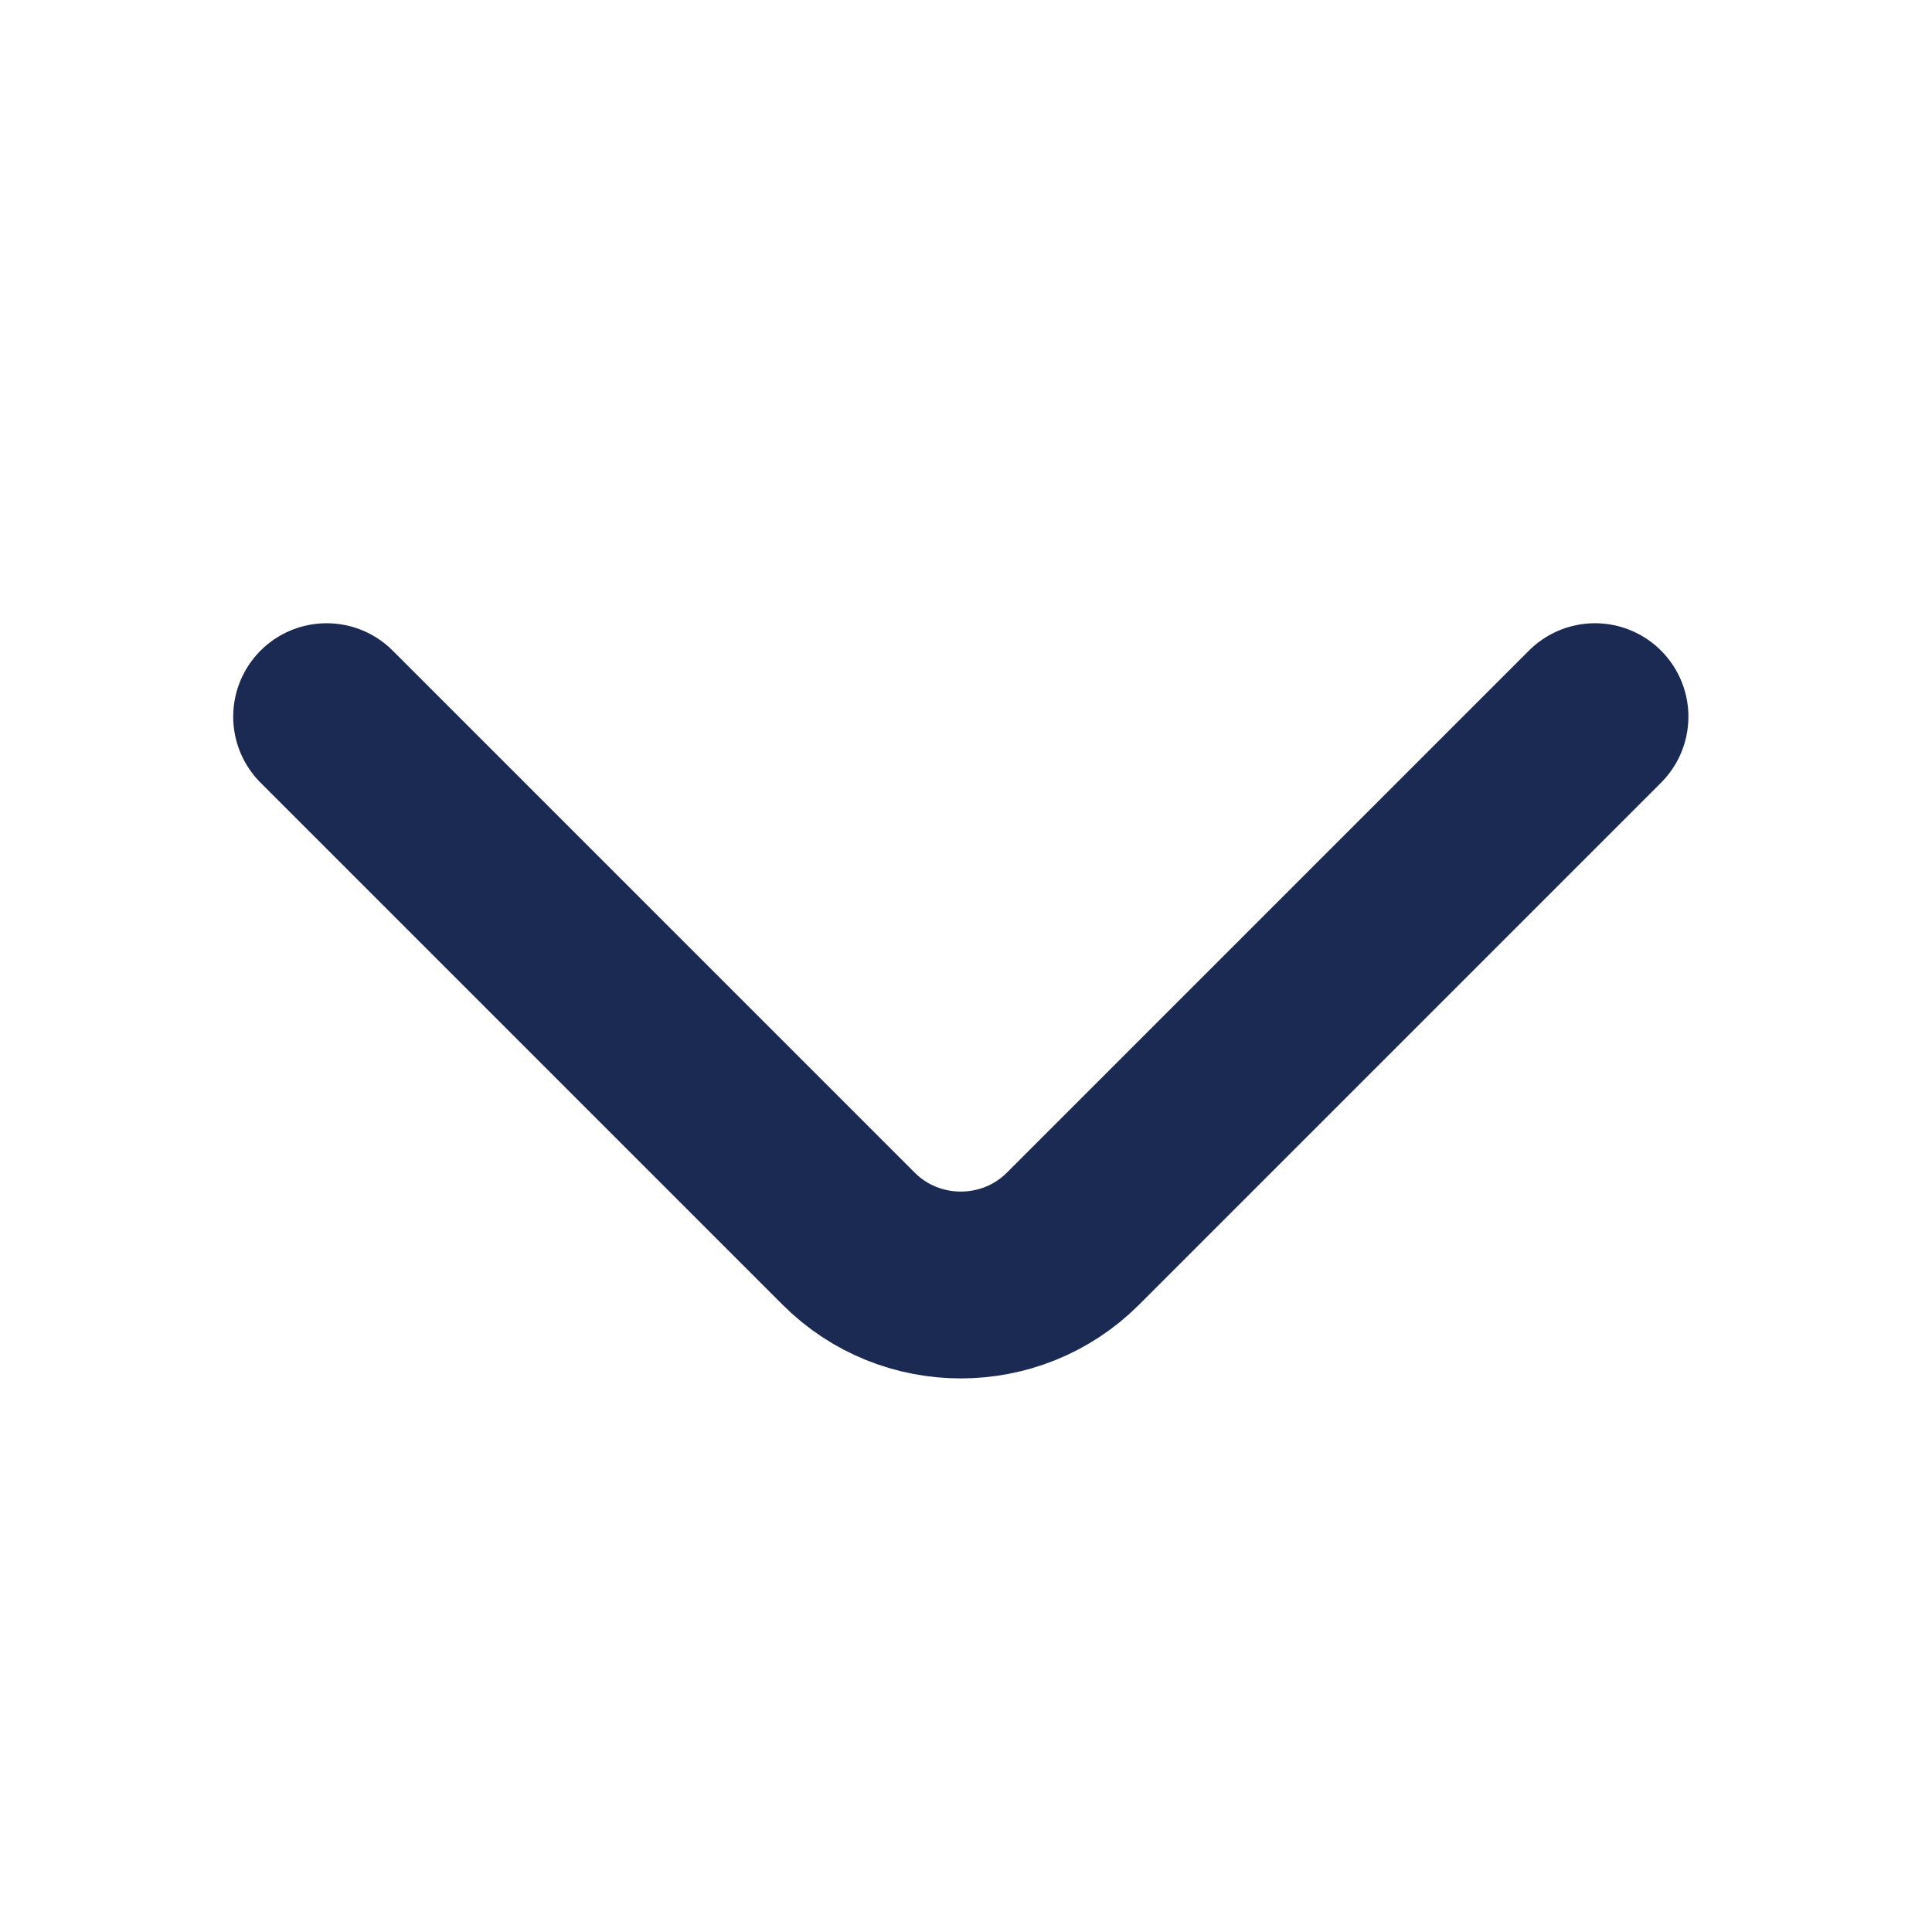
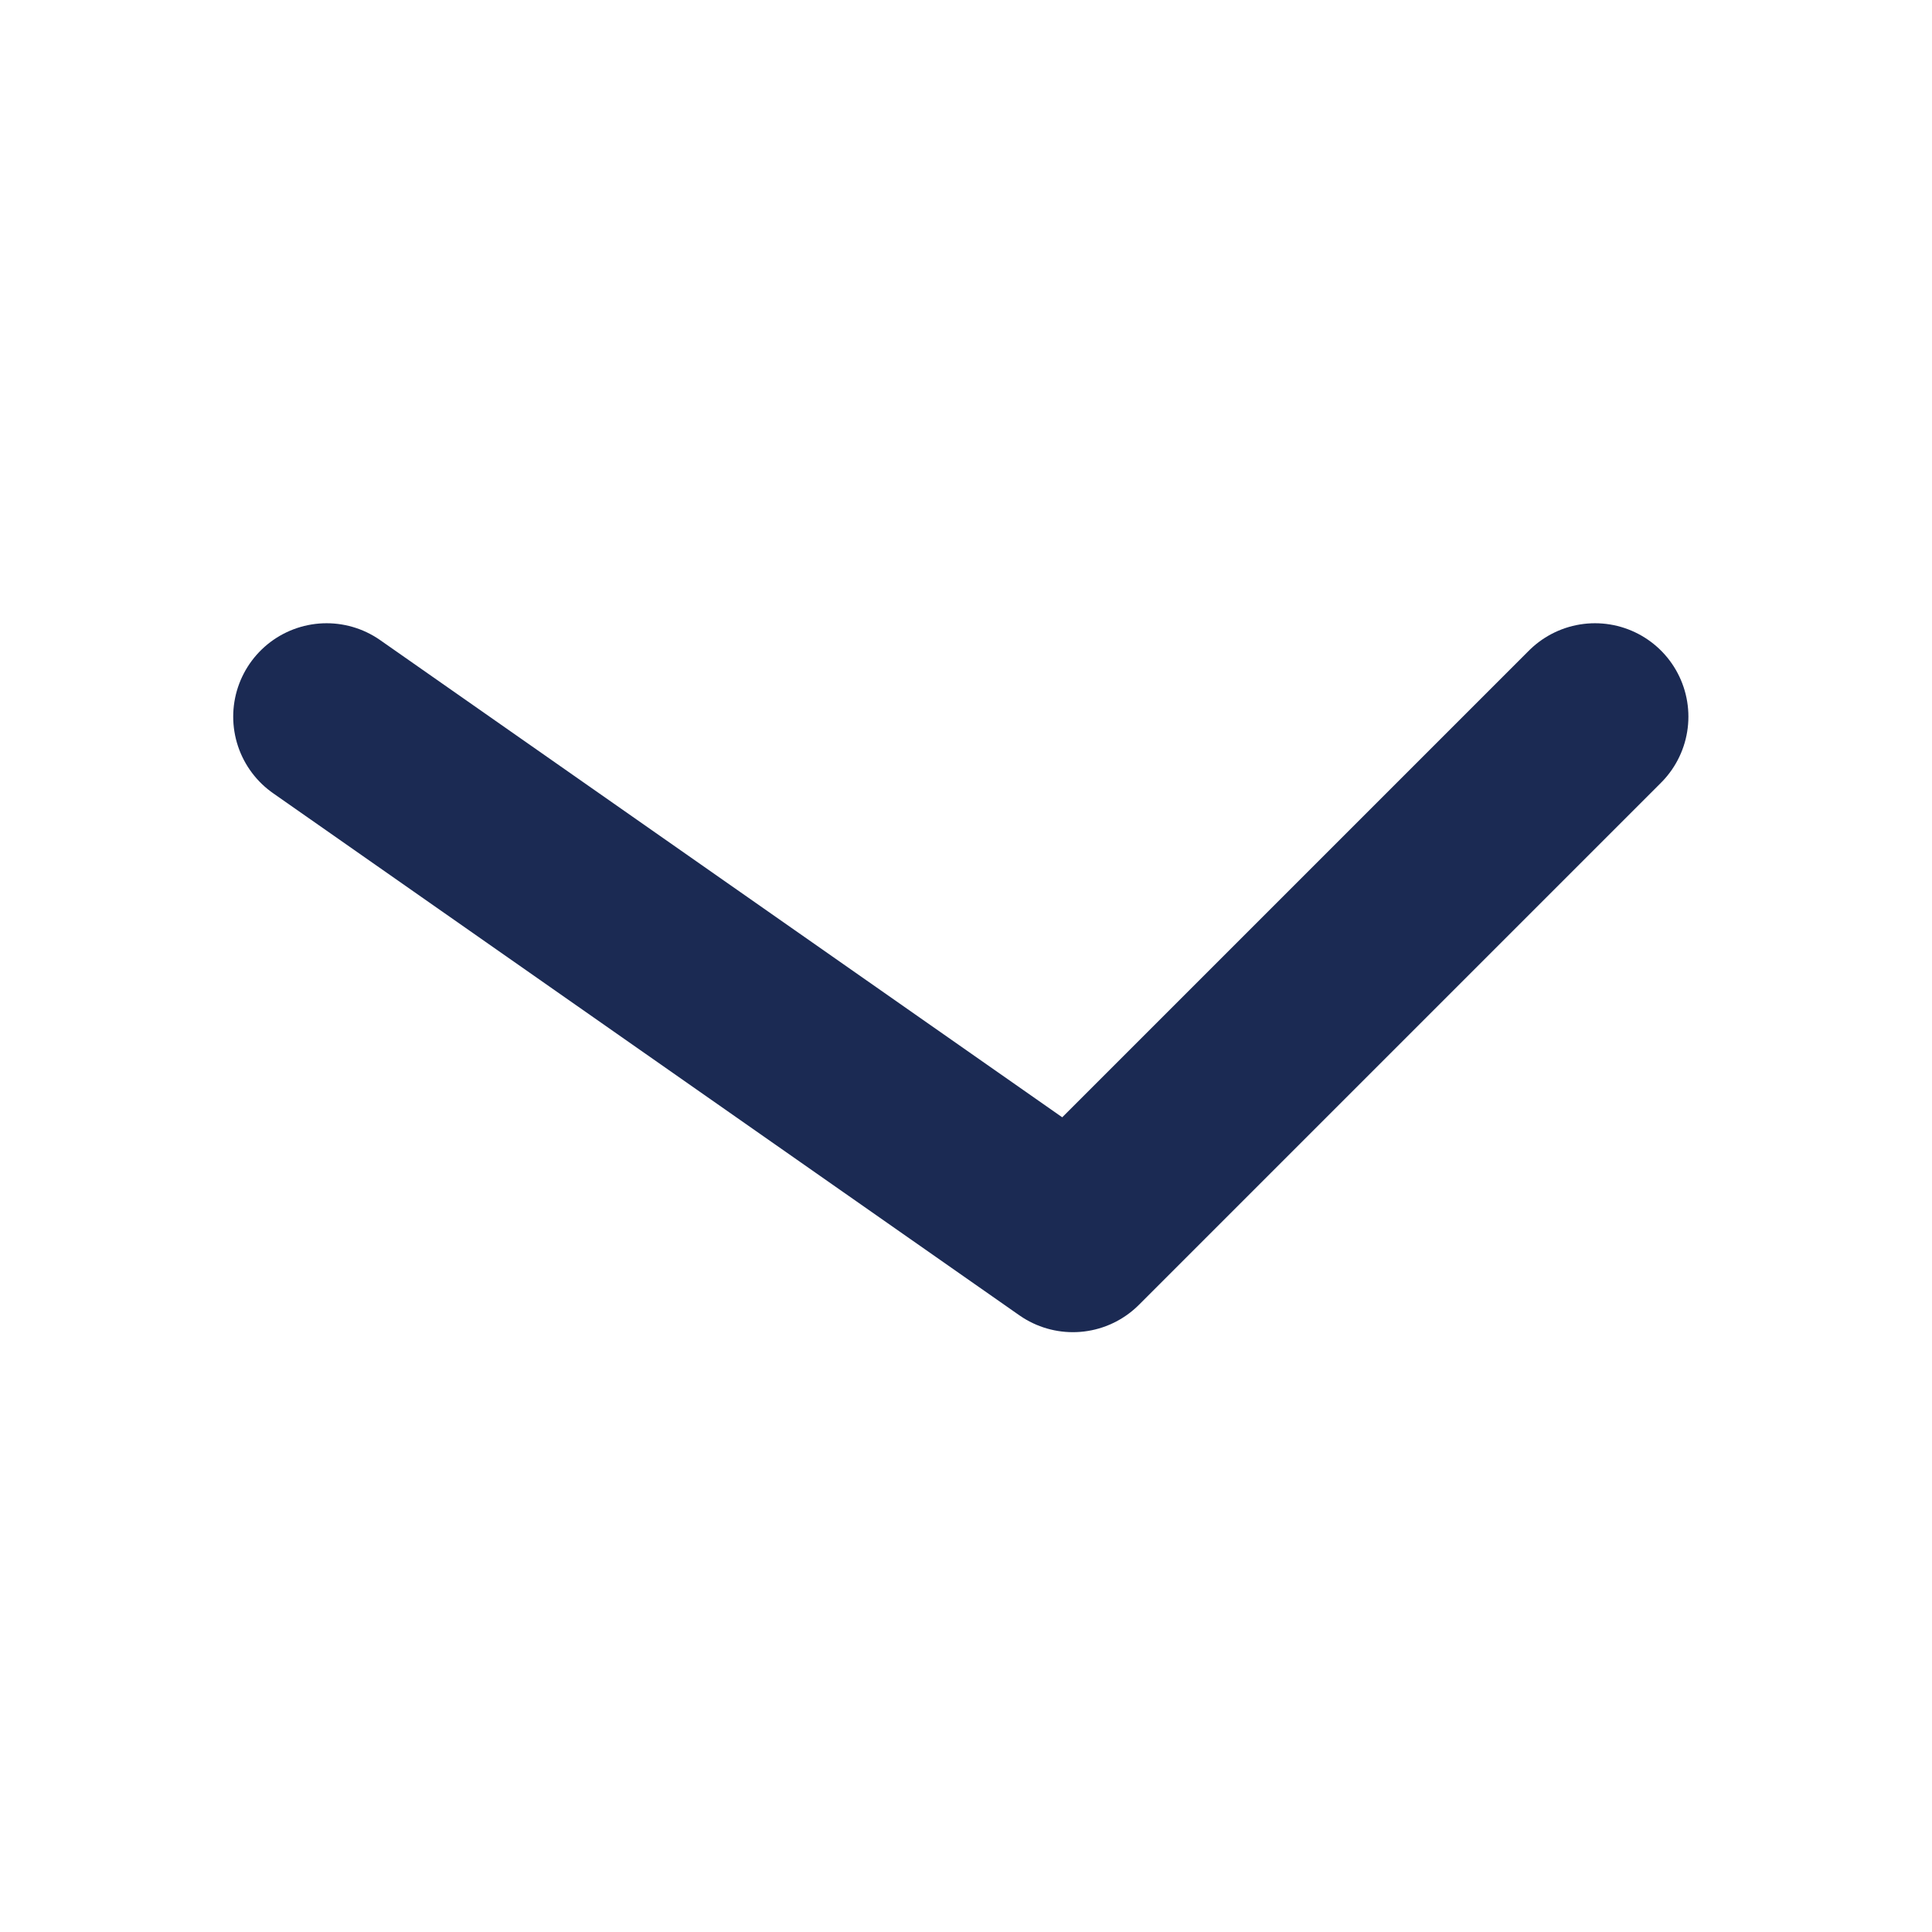
<svg xmlns="http://www.w3.org/2000/svg" width="34" height="34" viewBox="0 0 34 34" fill="none">
-   <path d="M28.069 12.612L18.881 21.8C17.796 22.885 16.021 22.885 14.936 21.8L5.748 12.612" stroke="#1B2A53" stroke-width="3.288" stroke-miterlimit="10" stroke-linecap="round" stroke-linejoin="round" />
+   <path d="M28.069 12.612L18.881 21.8L5.748 12.612" stroke="#1B2A53" stroke-width="3.288" stroke-miterlimit="10" stroke-linecap="round" stroke-linejoin="round" />
</svg>